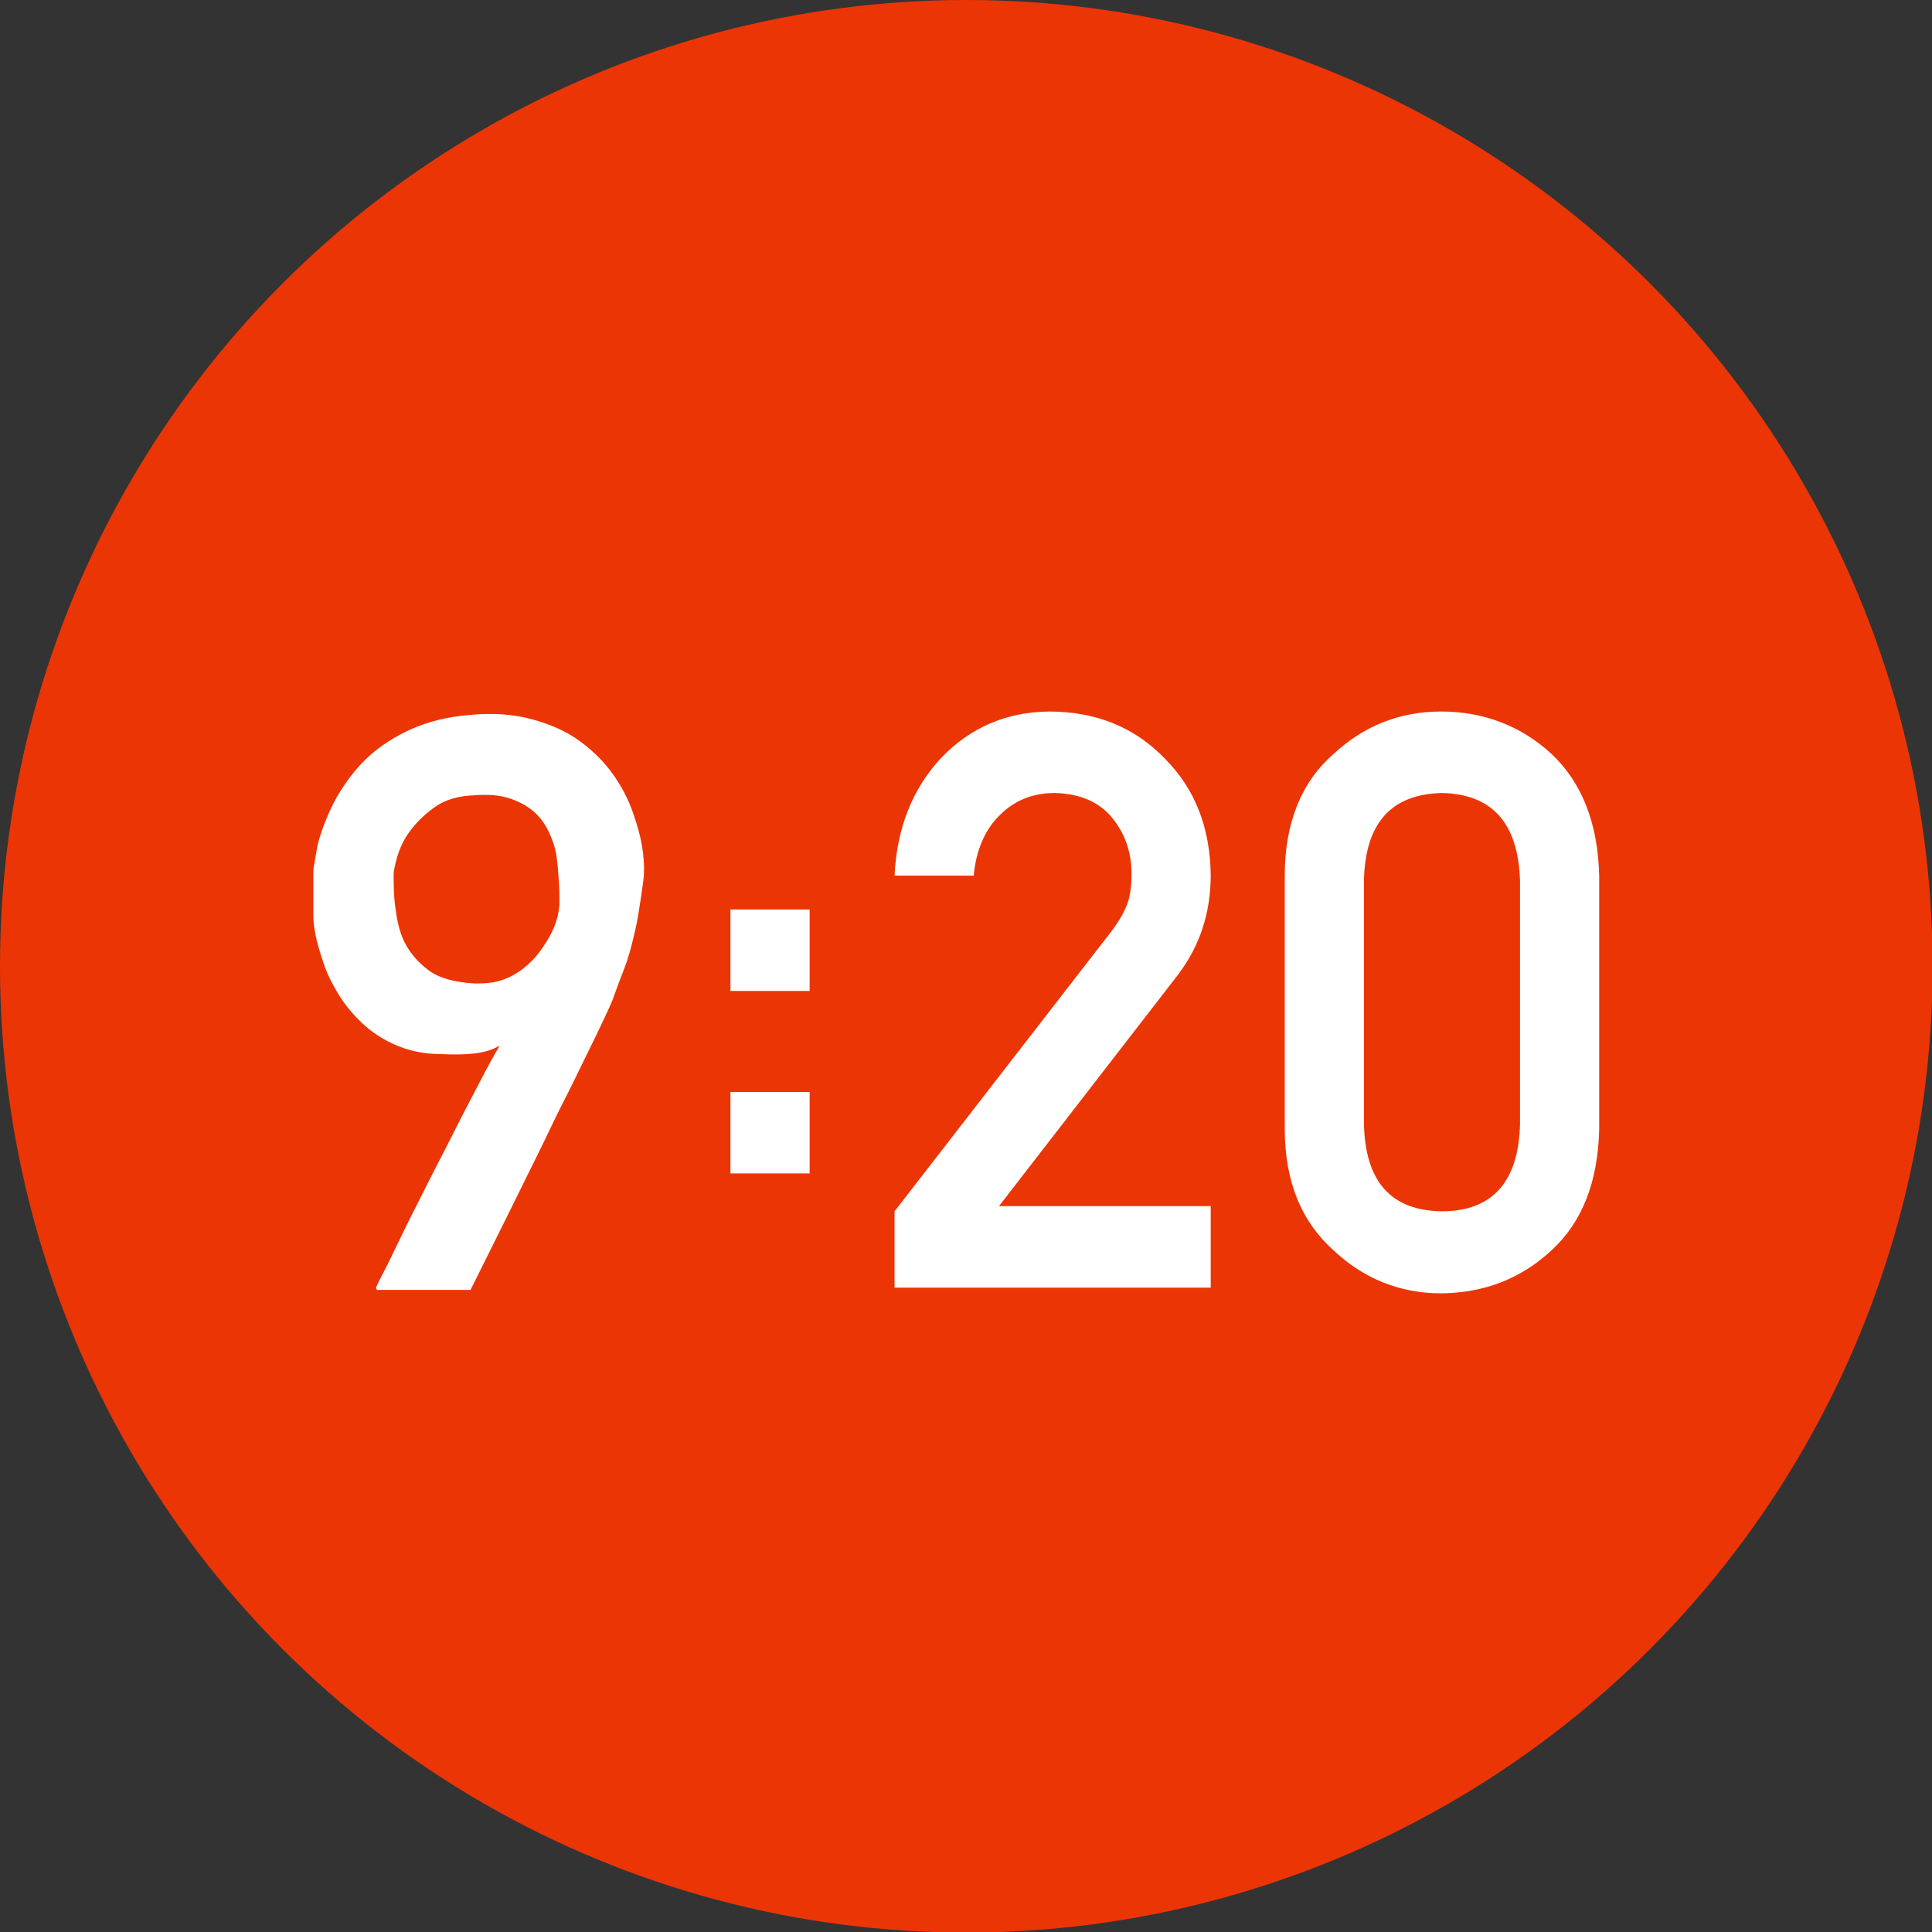
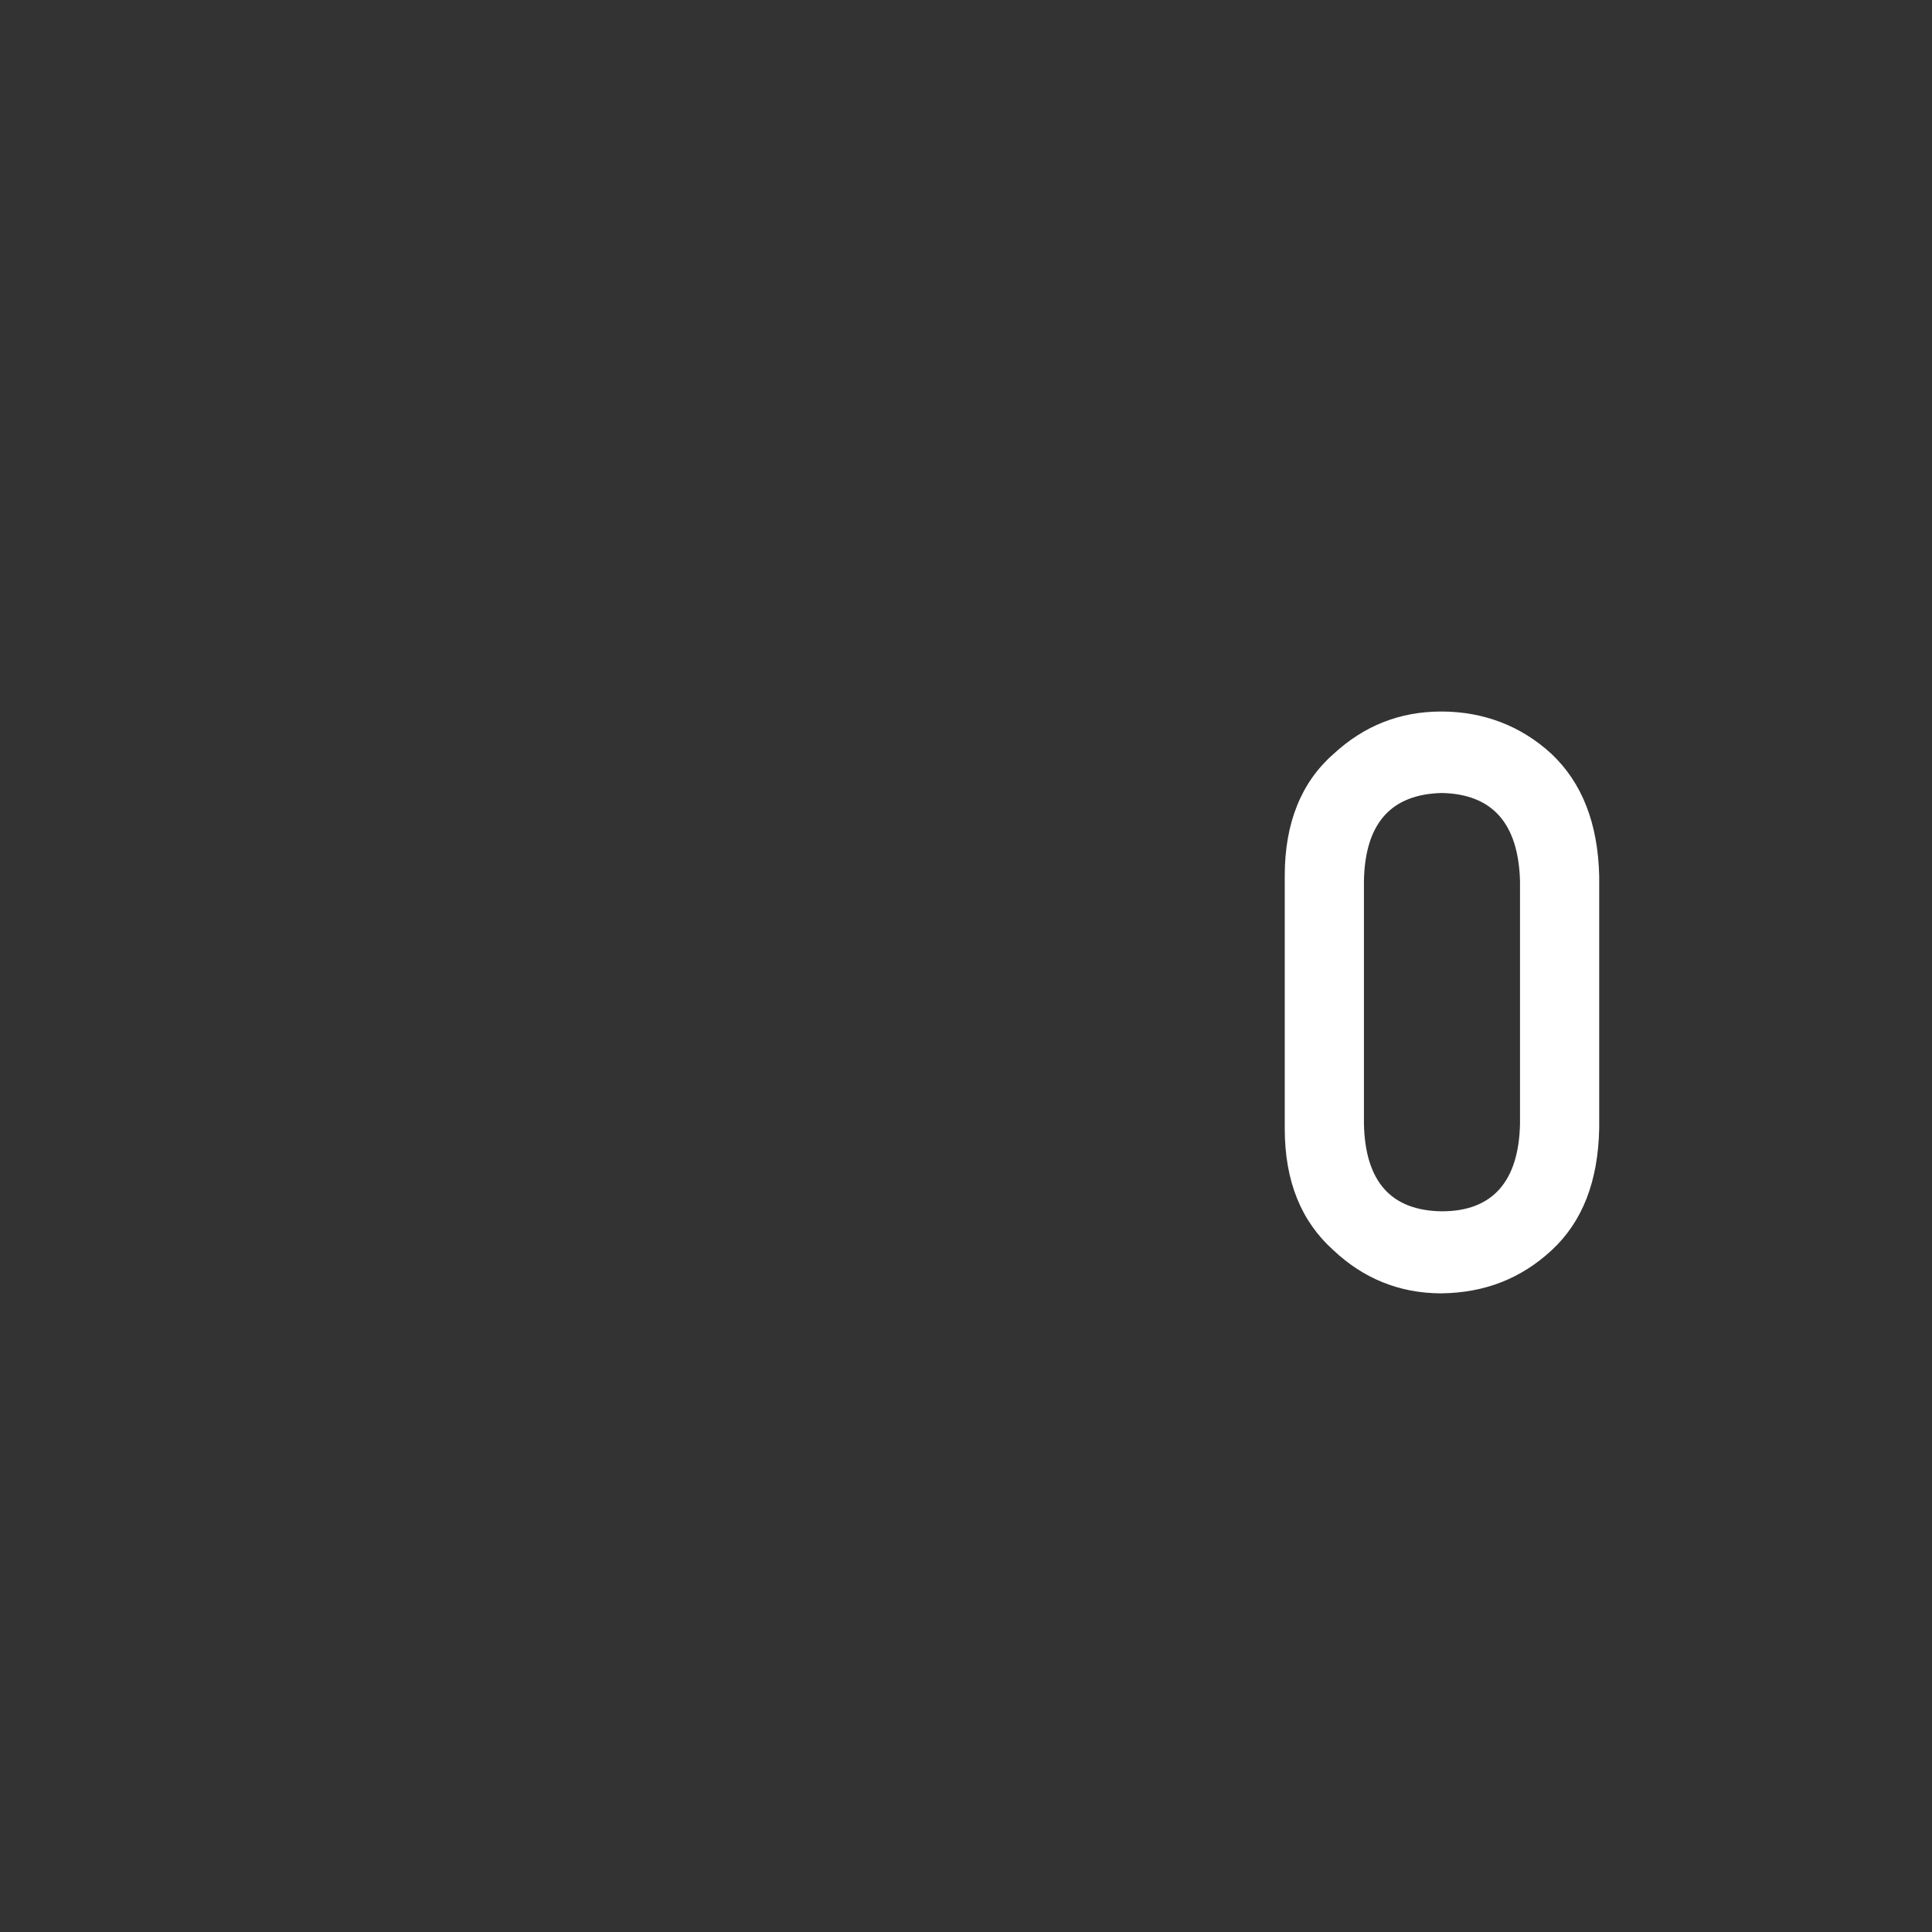
<svg xmlns="http://www.w3.org/2000/svg" id="_レイヤー_2" data-name="レイヤー 2" viewBox="0 0 33.67 33.67">
  <rect x="0" y="0" width="33.67" height="33.67" fill="#333333" stroke="none" />
  <defs>
    <style>
      .cls-1 {
        fill: #fff;
      }

      .cls-1, .cls-2 {
        stroke-width: 0px;
      }

      .cls-2 {
        fill: #ec3505;
      }
    </style>
  </defs>
  <g id="_レイヤー_1-2" data-name="レイヤー 1">
    <g>
-       <circle class="cls-2" cx="16.84" cy="16.84" r="16.84" />
      <g>
-         <path class="cls-1" d="m6.55,22.45s.03-.08.12-.25.19-.38.32-.65.28-.56.44-.88.33-.64.49-.96.31-.6.45-.87.25-.47.34-.62c-.13.08-.28.12-.45.14s-.36.02-.58.01c-.3,0-.56-.06-.79-.16s-.42-.23-.58-.38-.3-.32-.41-.5-.2-.36-.26-.54-.11-.34-.14-.49-.04-.27-.04-.36c0-.03,0-.08,0-.15s0-.15,0-.24,0-.18,0-.27,0-.17.02-.23c0-.03.02-.11.04-.24s.07-.29.14-.47.16-.38.29-.58.28-.4.48-.58.44-.34.73-.47.63-.22,1.03-.25c.41-.04.78-.01,1.1.08s.59.21.82.38.42.36.57.57.27.44.35.67.14.44.17.66.03.39.01.54c-.03.22-.06.42-.09.6s-.07.34-.11.5-.09.32-.15.47-.12.32-.19.51c-.02.05-.07.16-.15.33s-.18.38-.3.62-.25.52-.4.81-.29.6-.44.9c-.35.71-.74,1.5-1.18,2.38h-1.63Zm.31-7.22c0,.18,0,.37.03.59s.07.42.16.6.23.35.42.49.46.21.81.23c.17,0,.33-.01.47-.06s.27-.12.38-.21.2-.18.28-.29.15-.22.2-.32.09-.21.11-.3.03-.16.03-.22c0-.11,0-.24-.01-.38s-.02-.28-.04-.43-.07-.29-.13-.42-.14-.25-.25-.35-.25-.18-.42-.24-.38-.08-.64-.06c-.28.01-.51.08-.69.21s-.32.27-.43.42-.18.31-.22.45-.06.25-.06.3Z" />
-         <path class="cls-1" d="m12.73,15.85h1.38v1.42h-1.38v-1.42Zm0,3.18h1.38v1.42h-1.38v-1.42Z" />
-         <path class="cls-1" d="m15.59,21.11l3.78-4.88c.15-.2.25-.38.3-.55.04-.16.05-.31.05-.45,0-.37-.11-.7-.34-.98-.23-.28-.57-.42-1-.43-.38,0-.7.13-.95.38-.26.25-.42.61-.46,1.06h-1.38c.04-.83.31-1.51.81-2.05.51-.53,1.13-.8,1.88-.81.83,0,1.5.28,2.02.82.53.53.79,1.21.8,2.03,0,.66-.19,1.24-.58,1.75l-3.11,4.02h3.69v1.42h-5.51v-1.34Z" />
        <path class="cls-1" d="m22.39,15.26c0-.92.29-1.63.85-2.12.53-.49,1.15-.74,1.88-.74s1.39.25,1.92.74c.53.5.81,1.21.83,2.13v4.4c-.02.92-.29,1.62-.83,2.12-.53.49-1.16.74-1.92.75-.73,0-1.36-.26-1.88-.75-.56-.5-.85-1.2-.85-2.12v-4.4Zm4.1.09c-.03-1-.48-1.51-1.36-1.53-.89.02-1.34.53-1.36,1.53v4.23c.02,1.01.47,1.52,1.36,1.53.88,0,1.34-.52,1.36-1.53v-4.23Z" />
      </g>
    </g>
  </g>
</svg>